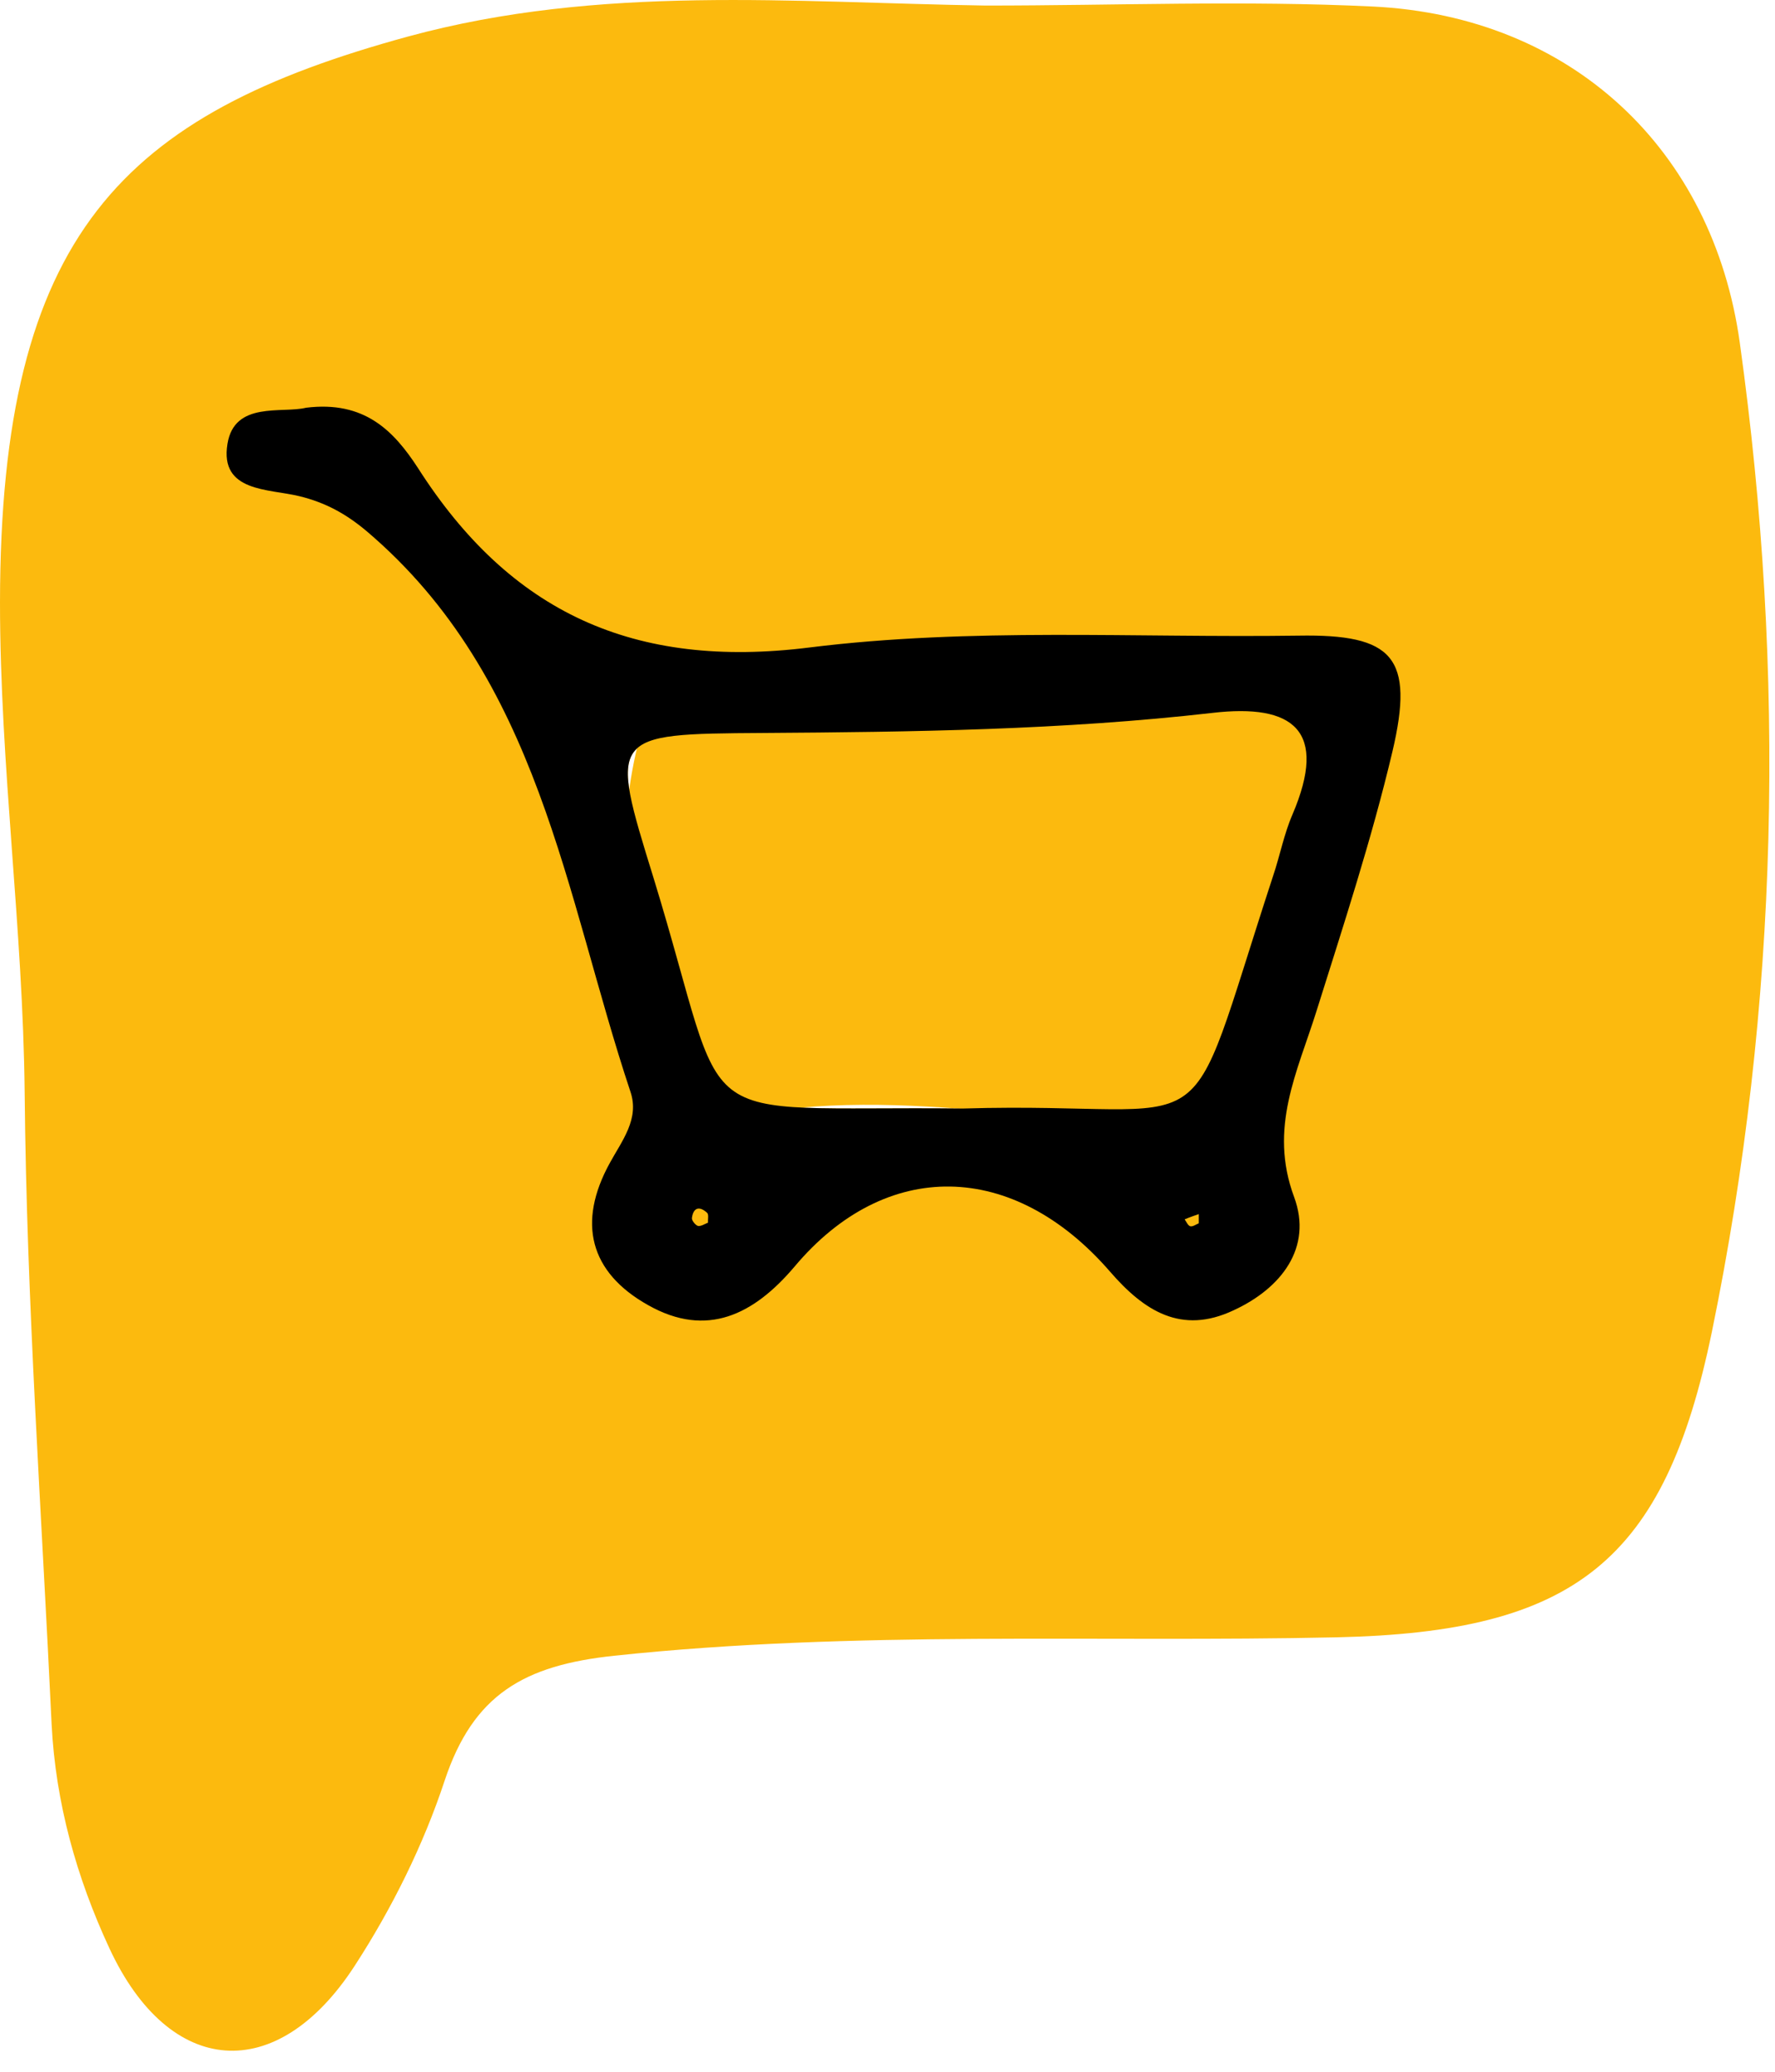
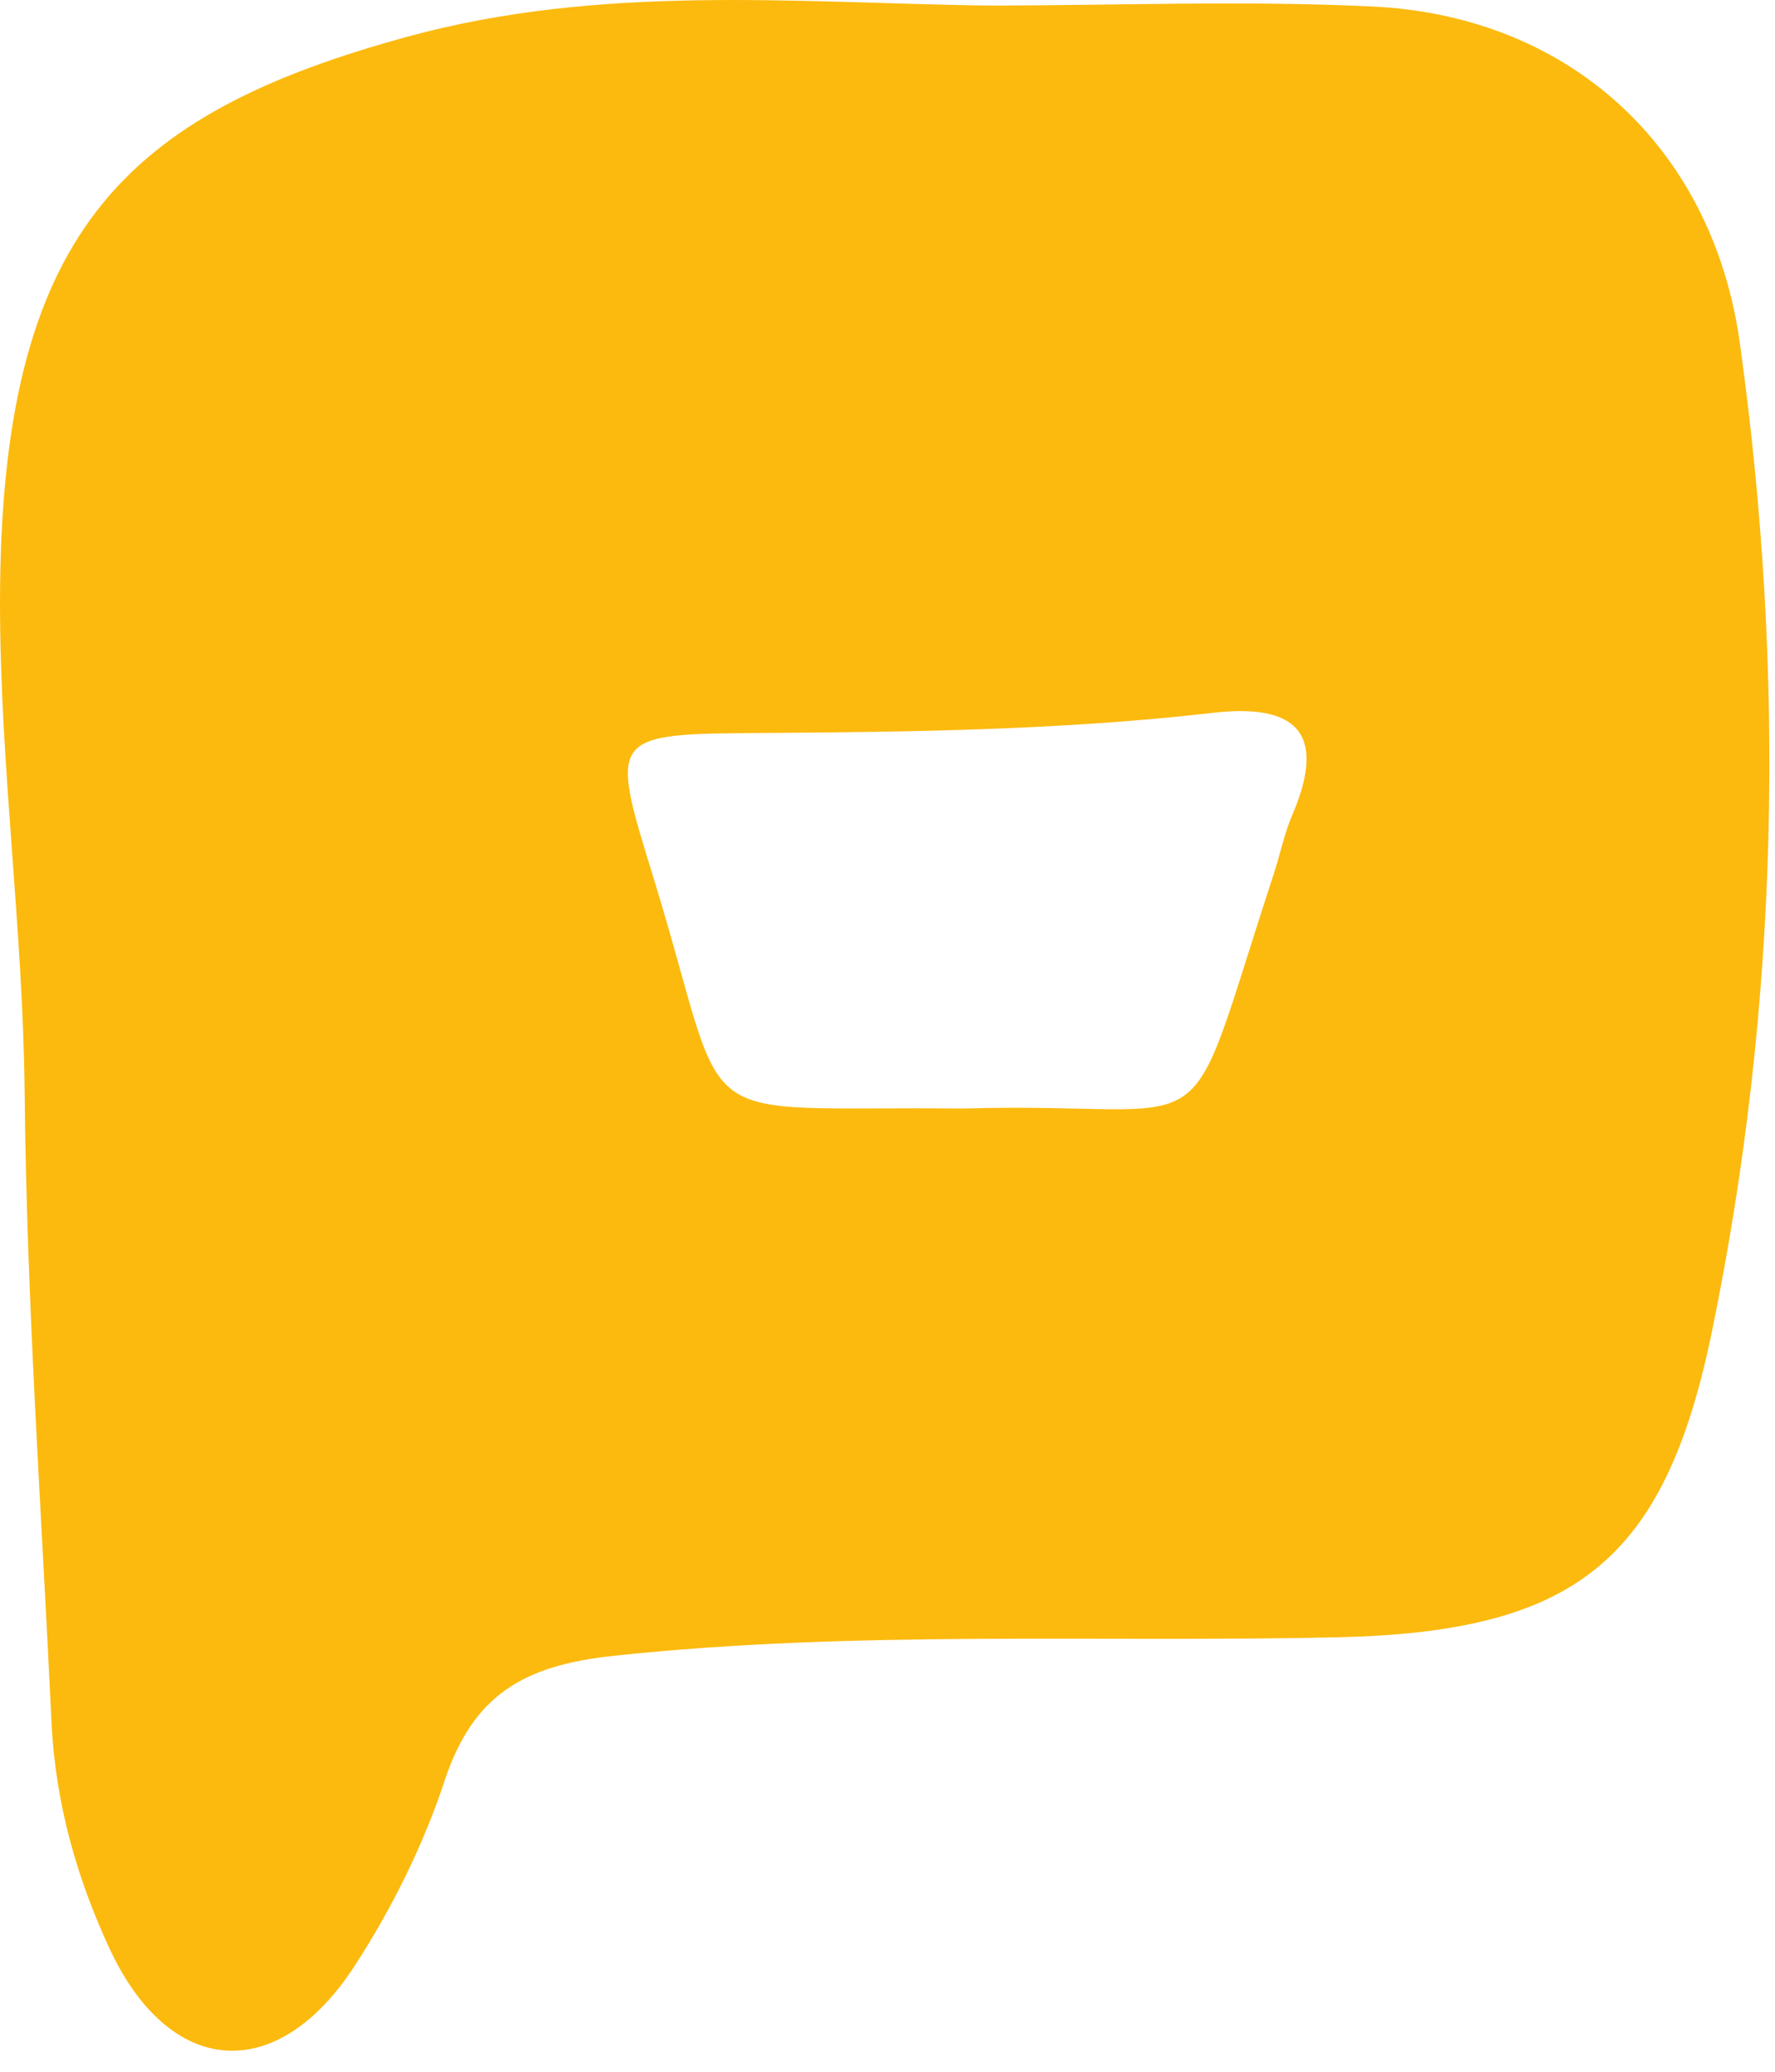
<svg xmlns="http://www.w3.org/2000/svg" width="54" height="63" viewBox="0 0 54 63" fill="none">
-   <path d="M19.009 29.275C19.043 27.785 18.976 26.599 19.01 25.519C19.052 24.03 19.426 22.079 19.852 21.451C20.327 20.313 21.555 21.765 22.407 21.138C23.171 21.342 23.961 21.079 25.387 21.138C28.579 21.255 31.349 21.451 33.185 21.184C33.185 21.184 34.755 20.824 40.717 21.451C40.92 21.481 40.513 22.509 40.717 23.647C40.912 24.699 41.173 26.119 40.842 27.696C40.638 28.689 40.375 29.477 40.468 30.908C40.689 34.441 39.841 33.343 39.407 33.343C36.369 33.966 33.227 34.086 30.18 33.794C27.532 33.561 24.959 33.444 22.311 33.969C21.496 34.115 20.69 33.682 19.849 33.828C19.06 33.945 19.179 30.559 19.009 29.275Z" fill="#FCBA0E" />
  <path d="M52.93 10.429C52.11 4.529 47.8 0.499 41.78 0.199C37.86 0.009 33.92 0.169 29.99 0.169C24.12 0.079 18.27 -0.481 12.42 1.109C3.73 3.479 0.01 7.109 0 18.319C0 23.289 0.7 28.229 0.75 33.219C0.81 39.629 1.27 46.029 1.57 52.429C1.69 54.819 2.33 57.099 3.33 59.249C5.15 63.169 8.42 63.429 10.79 59.779C11.92 58.039 12.88 56.109 13.53 54.139C14.4 51.529 15.94 50.639 18.69 50.349C26.02 49.569 33.35 49.949 40.67 49.789C47.92 49.629 50.64 47.479 52.08 40.499C54.13 30.529 54.33 20.499 52.93 10.429ZM39.32 24.769C39.06 25.369 38.94 26.019 38.73 26.639C35.87 35.369 37.36 33.469 29.3 33.709C20.65 33.619 22.31 34.599 19.88 26.689C18.53 22.329 18.53 22.319 23.2 22.289C27.77 22.259 32.33 22.199 36.88 21.679C39.36 21.389 40.41 22.219 39.32 24.769Z" fill="#FCBA0E" />
-   <path d="M39.5 19.329C34.54 19.399 29.53 19.079 24.63 19.689C19.28 20.359 15.52 18.619 12.72 14.239C11.98 13.099 11.09 12.179 9.31 12.399C8.58 12.579 7.13 12.189 6.92 13.499C6.68 14.969 8.17 14.859 9.11 15.089C9.89 15.279 10.52 15.619 11.15 16.149C16.42 20.619 17.18 27.199 19.18 33.199C19.46 34.029 18.92 34.689 18.55 35.369C17.56 37.169 17.93 38.689 19.72 39.689C21.51 40.699 22.94 39.969 24.17 38.519C26.94 35.219 30.82 35.269 33.77 38.669C34.81 39.869 35.94 40.589 37.52 39.849C38.98 39.179 39.94 37.939 39.37 36.399C38.59 34.299 39.47 32.599 40.05 30.749C40.87 28.139 41.73 25.519 42.36 22.859C43.04 19.979 42.38 19.279 39.5 19.329ZM21.54 37.179C21.44 37.219 21.32 37.299 21.23 37.279C21.15 37.249 21.04 37.109 21.05 37.039C21.09 36.729 21.27 36.659 21.51 36.879C21.57 36.929 21.53 37.079 21.54 37.179ZM36.47 37.199C36.39 37.229 36.29 37.309 36.21 37.289C36.14 37.269 36.09 37.149 36.04 37.079C36.18 37.019 36.33 36.969 36.47 36.919V37.199ZM39.32 24.769C39.06 25.369 38.94 26.019 38.73 26.639C35.87 35.369 37.36 33.469 29.3 33.709C20.65 33.619 22.31 34.599 19.88 26.689C18.53 22.329 18.53 22.319 23.2 22.289C27.77 22.259 32.33 22.199 36.88 21.679C39.36 21.389 40.41 22.219 39.32 24.769Z" fill="black" />
</svg>